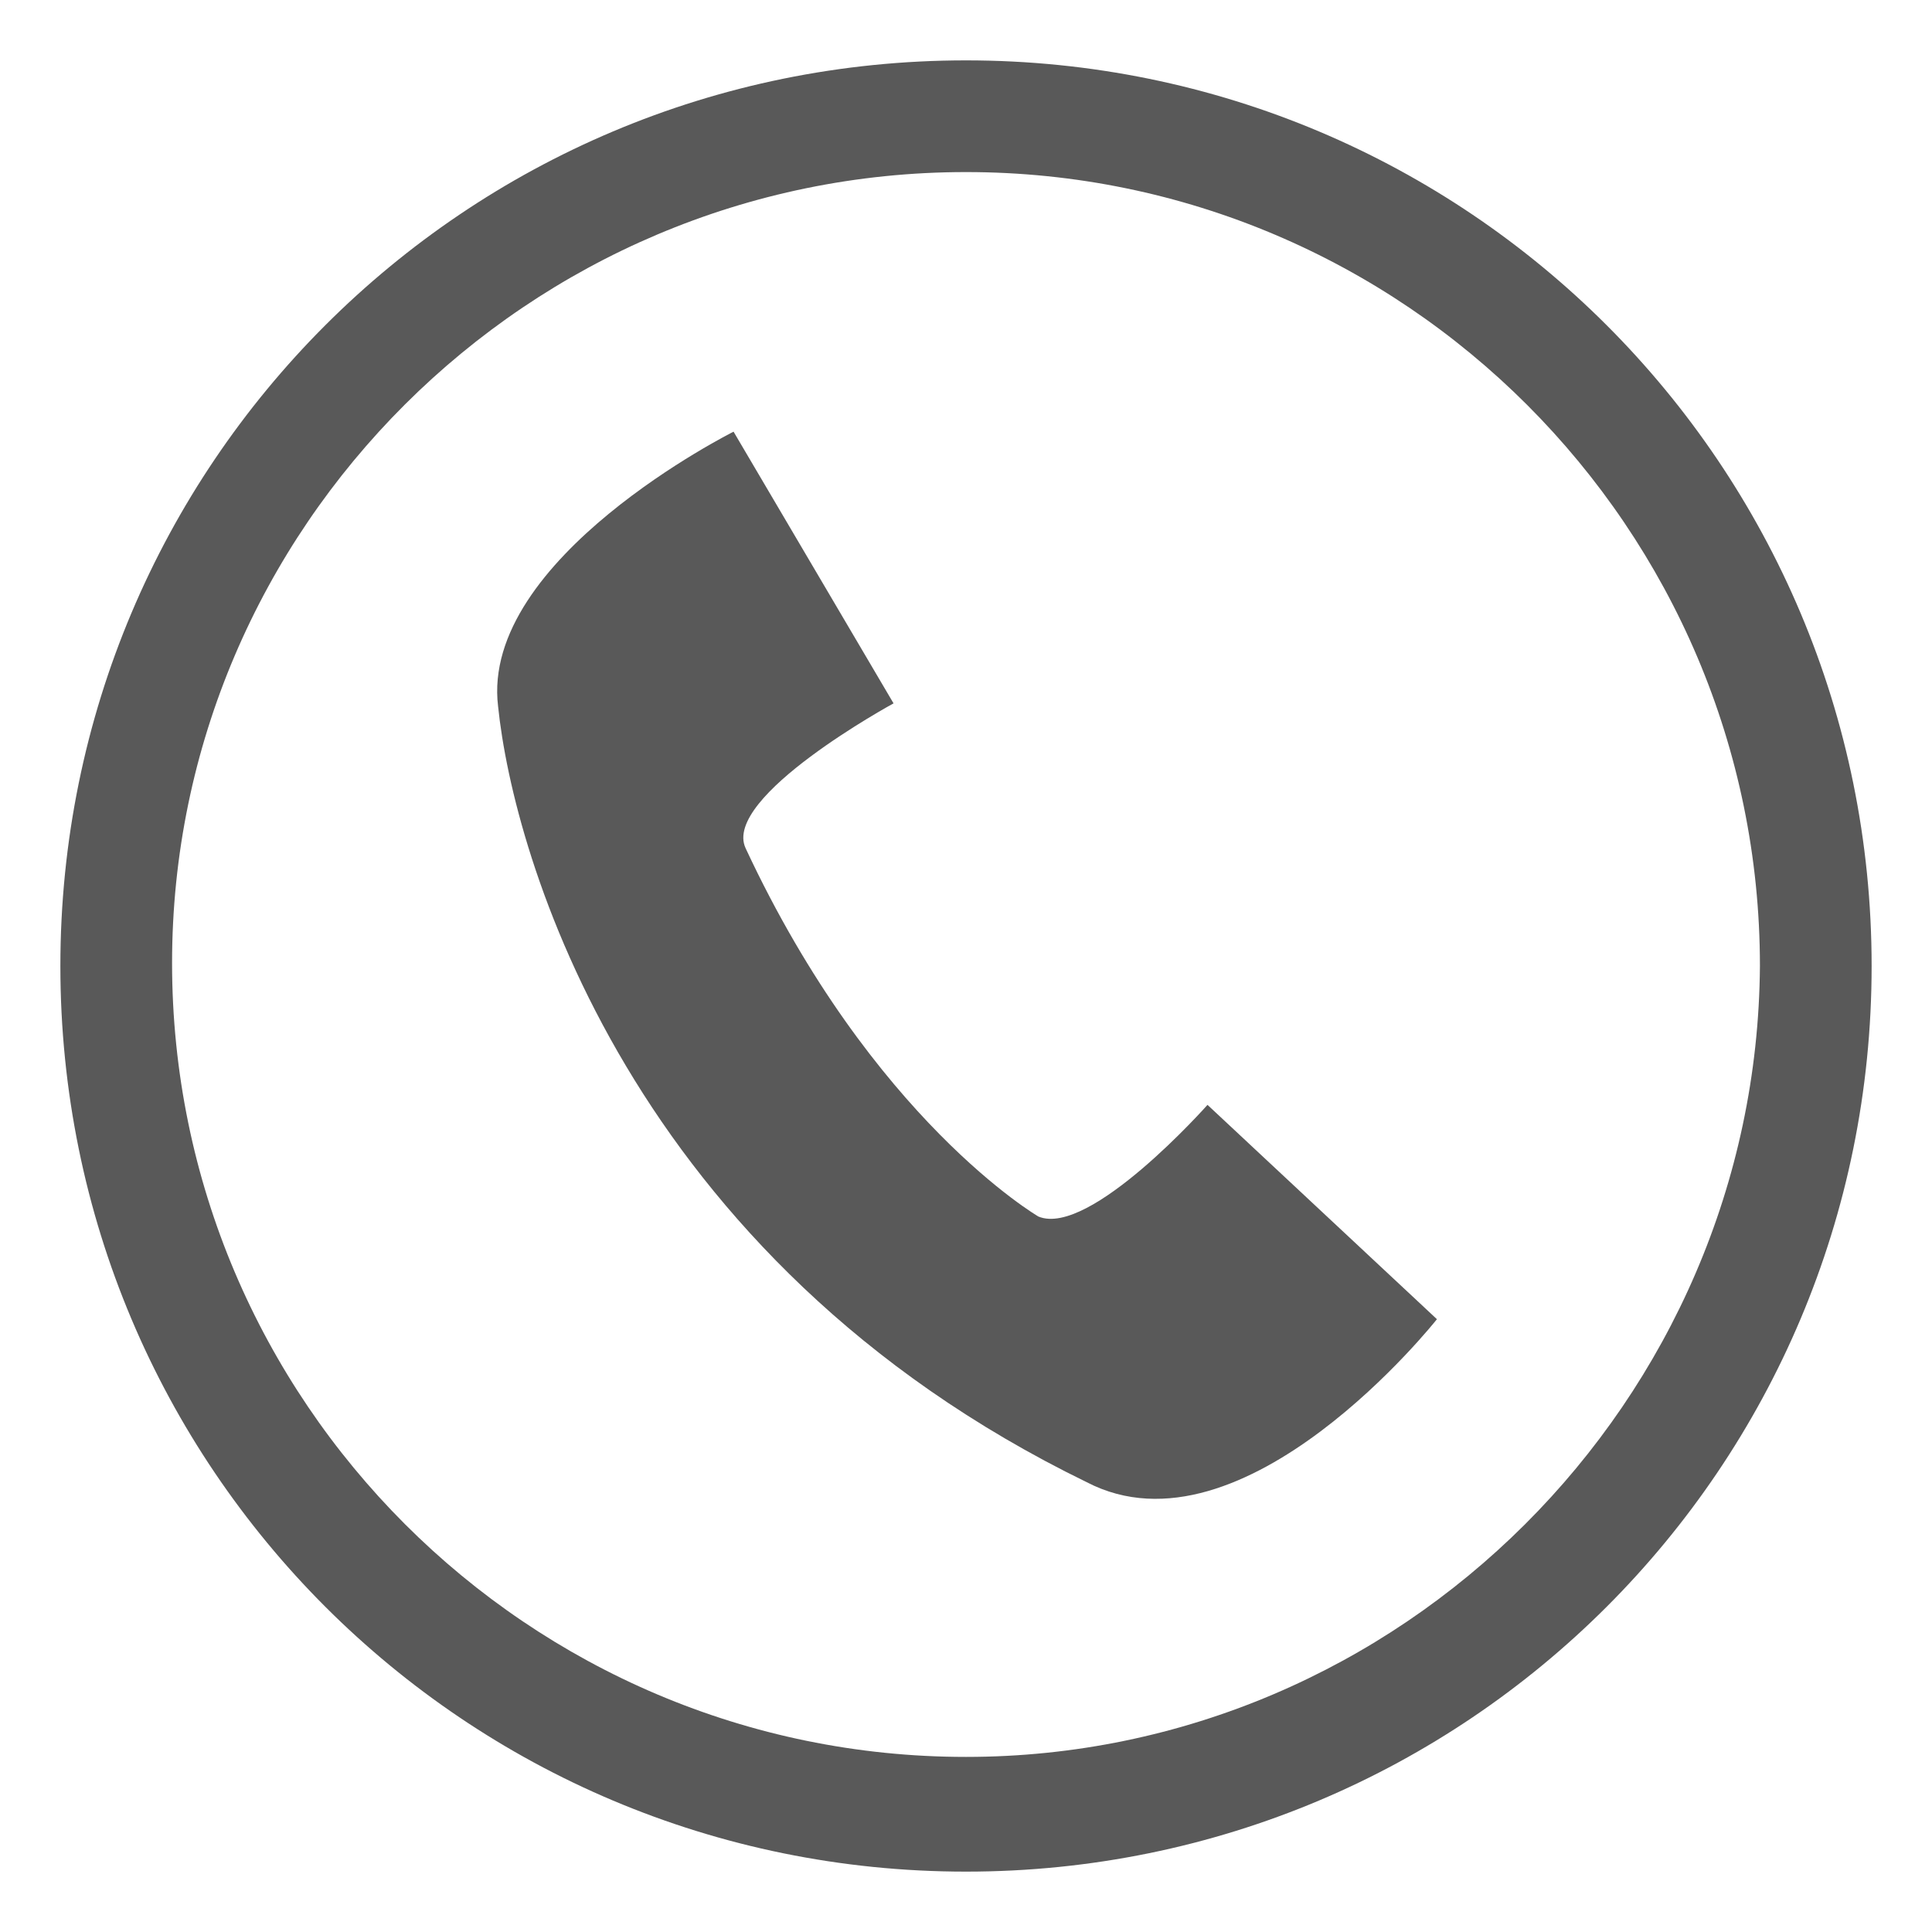
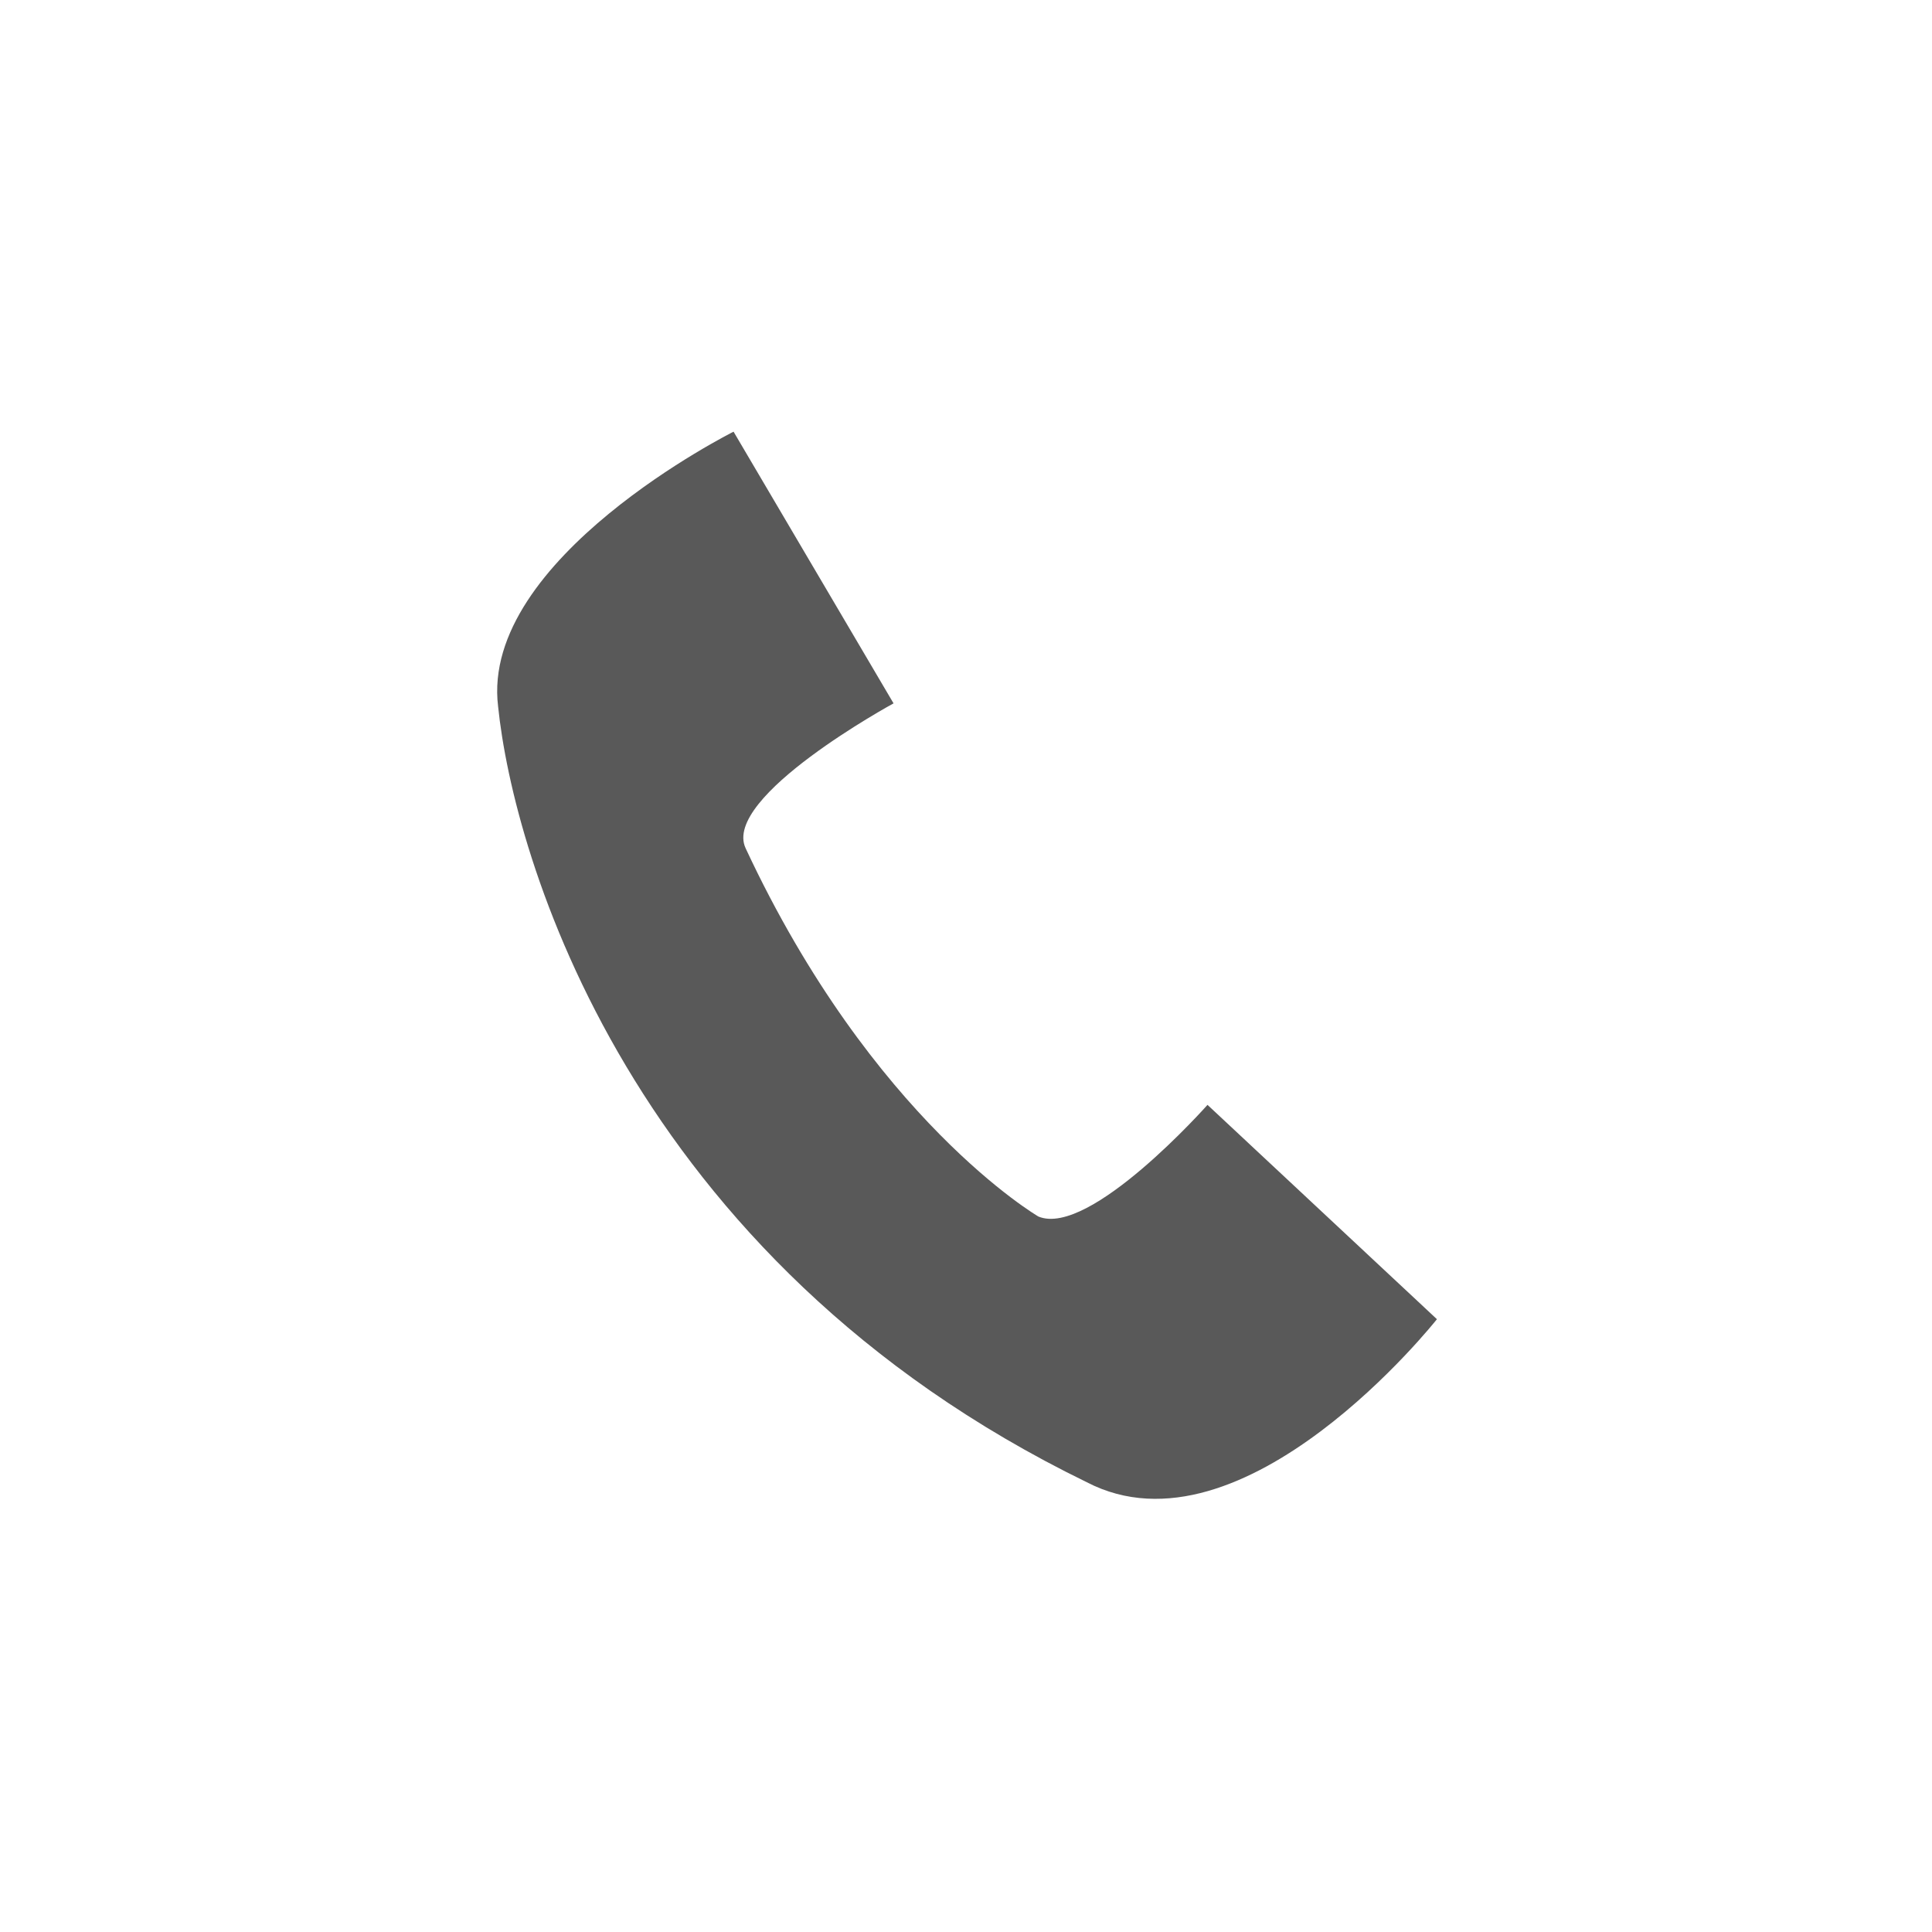
<svg xmlns="http://www.w3.org/2000/svg" version="1.1" id="Layer_1" x="0px" y="0px" width="64px" height="64px" viewBox="0 0 64 64" enable-background="new 0 0 64 64" xml:space="preserve">
-   <path fill="#595959" d="M32,2C15.4,2,2,15.4,2,32s13.4,30,30,30s30-13.4,30-30S48.6,2,32,2z M32,58.2c-14.5,0-26.3-11.8-26.3-26.3  C5.7,17.5,17.5,5.7,32,5.7S58.3,17.5,58.3,32C58.2,46.4,46.4,58.2,32,58.2z" />
  <path fill="#595959" d="M47.6,43.7L40,36.6c0,0-3.9,4.4-5.6,3.7c0,0-5.5-3.2-9.7-12.2c-0.8-1.7,4.9-4.8,4.9-4.8l-5.3-9  c0,0-8.4,4.2-7.8,9.1C17,28.3,20.8,41.7,36,49.1C41.2,51.8,47.6,43.7,47.6,43.7z" />
</svg>